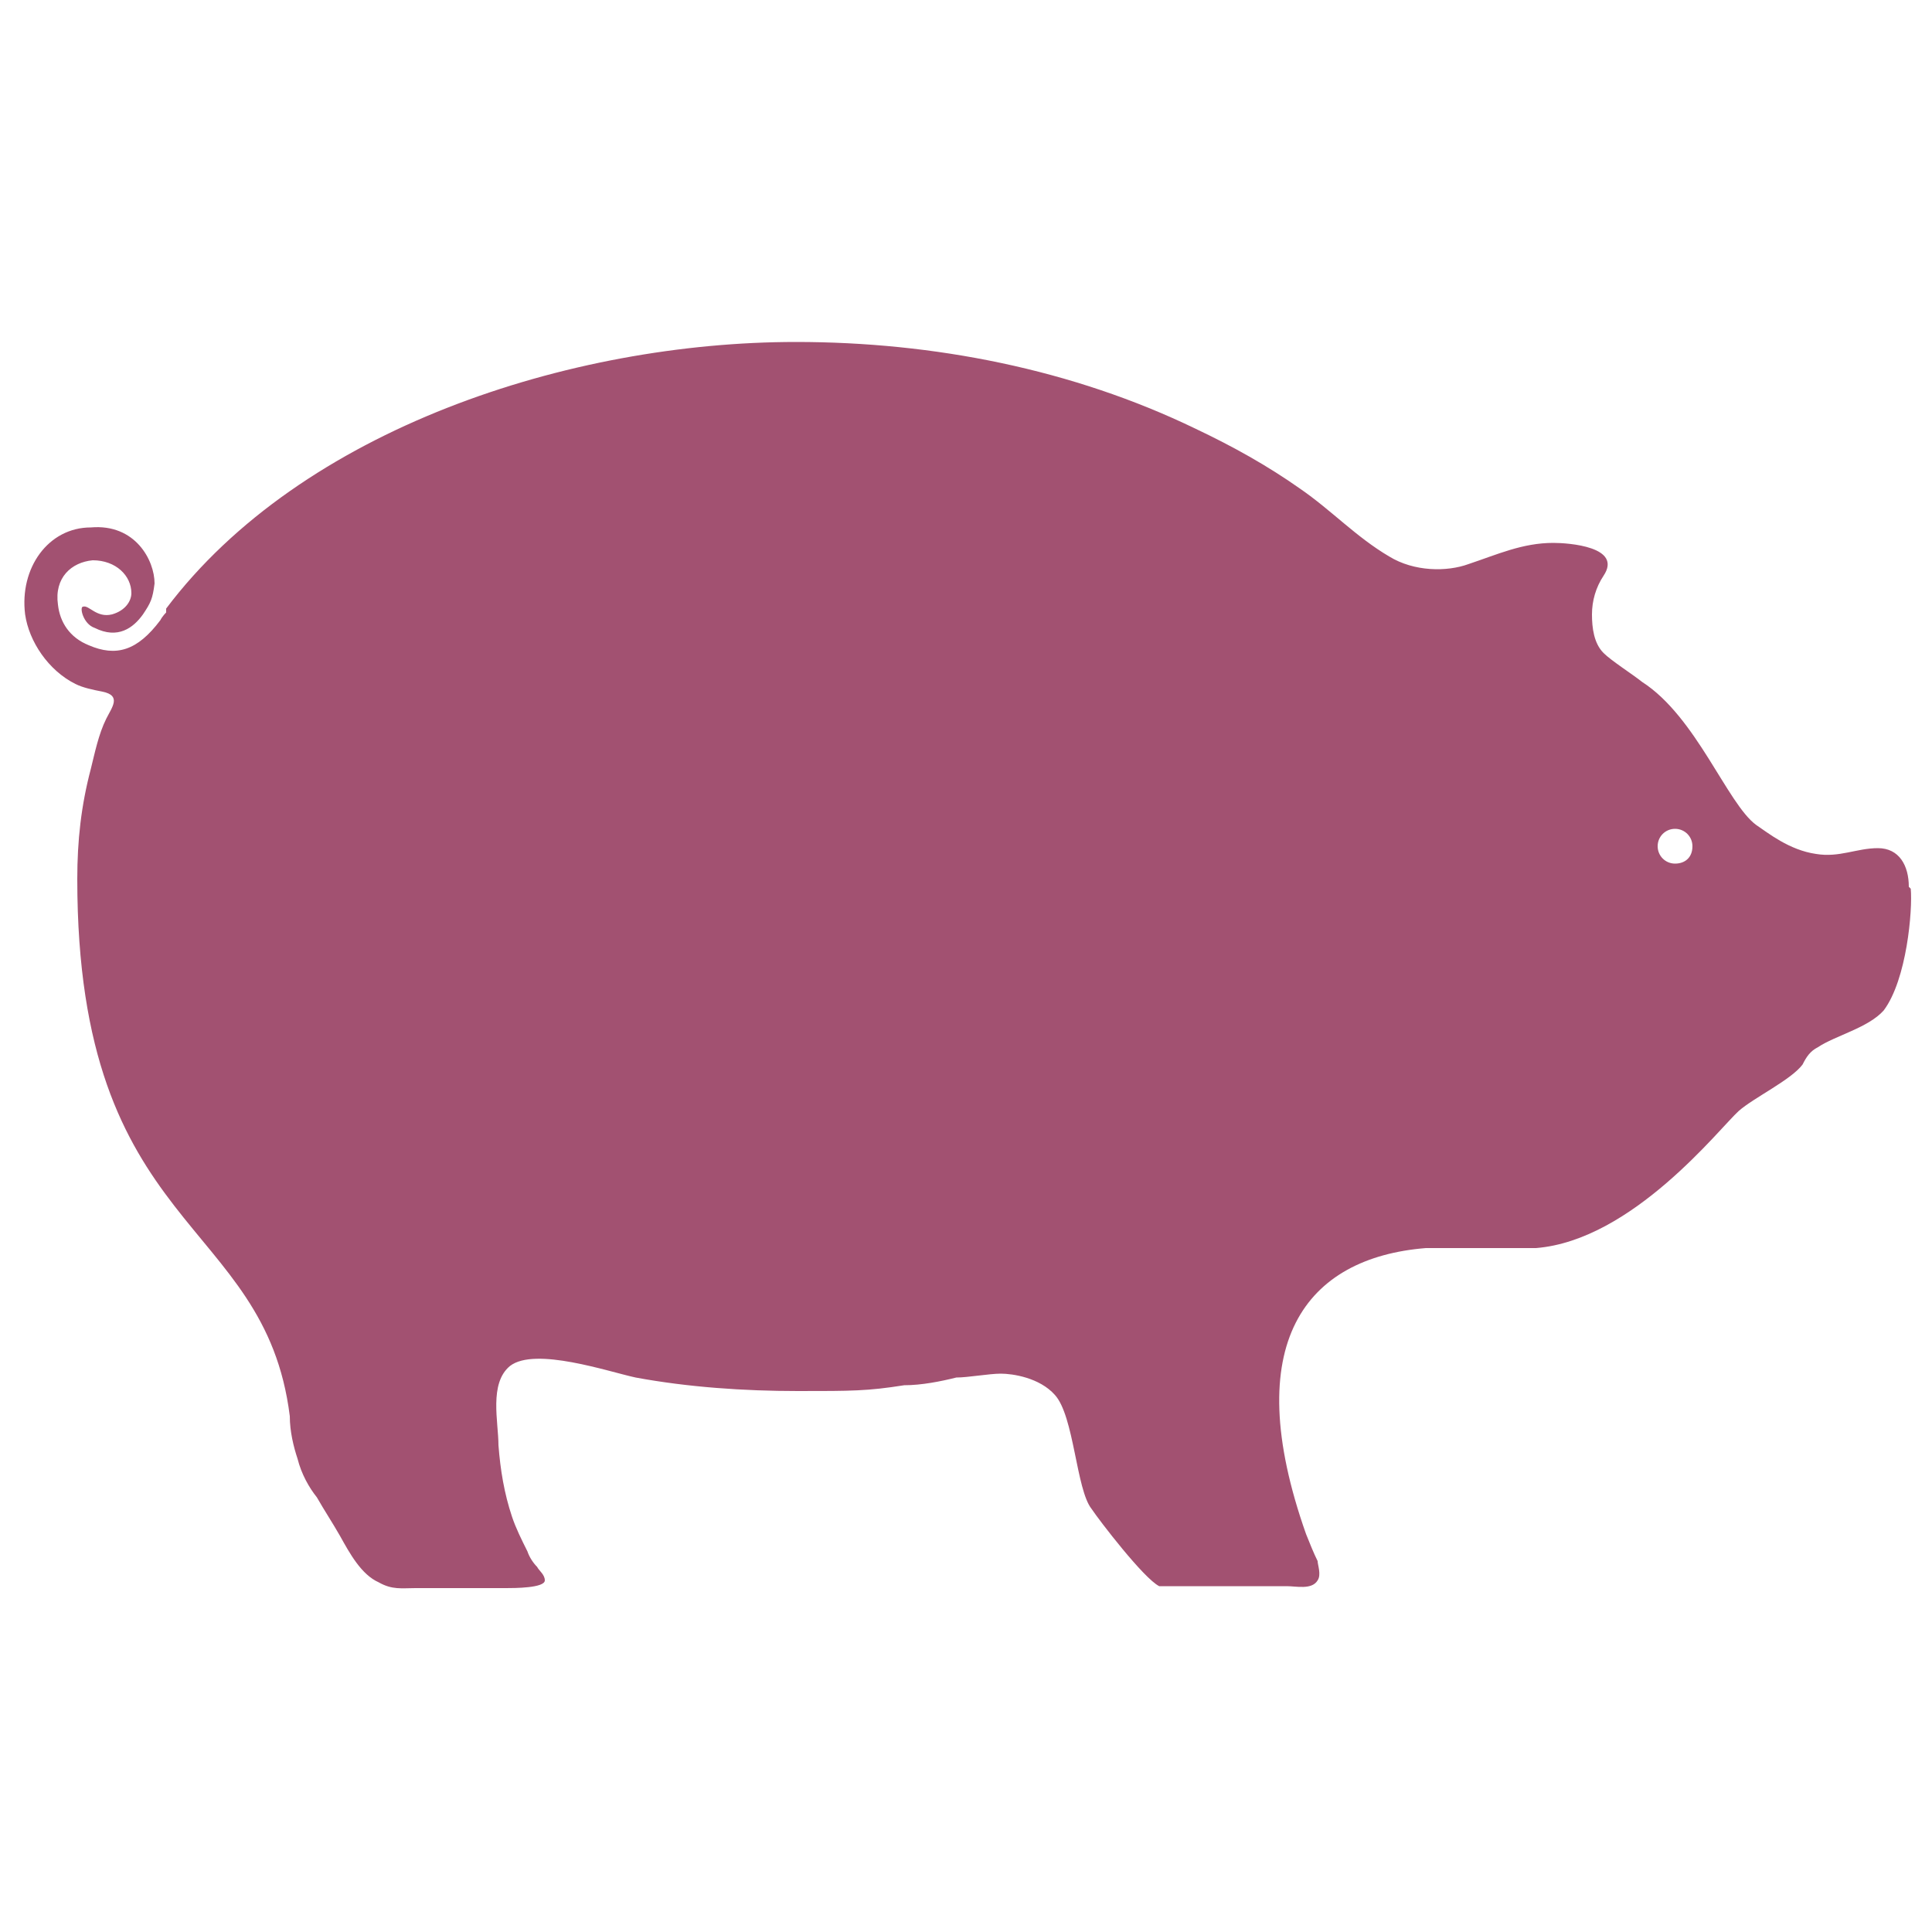
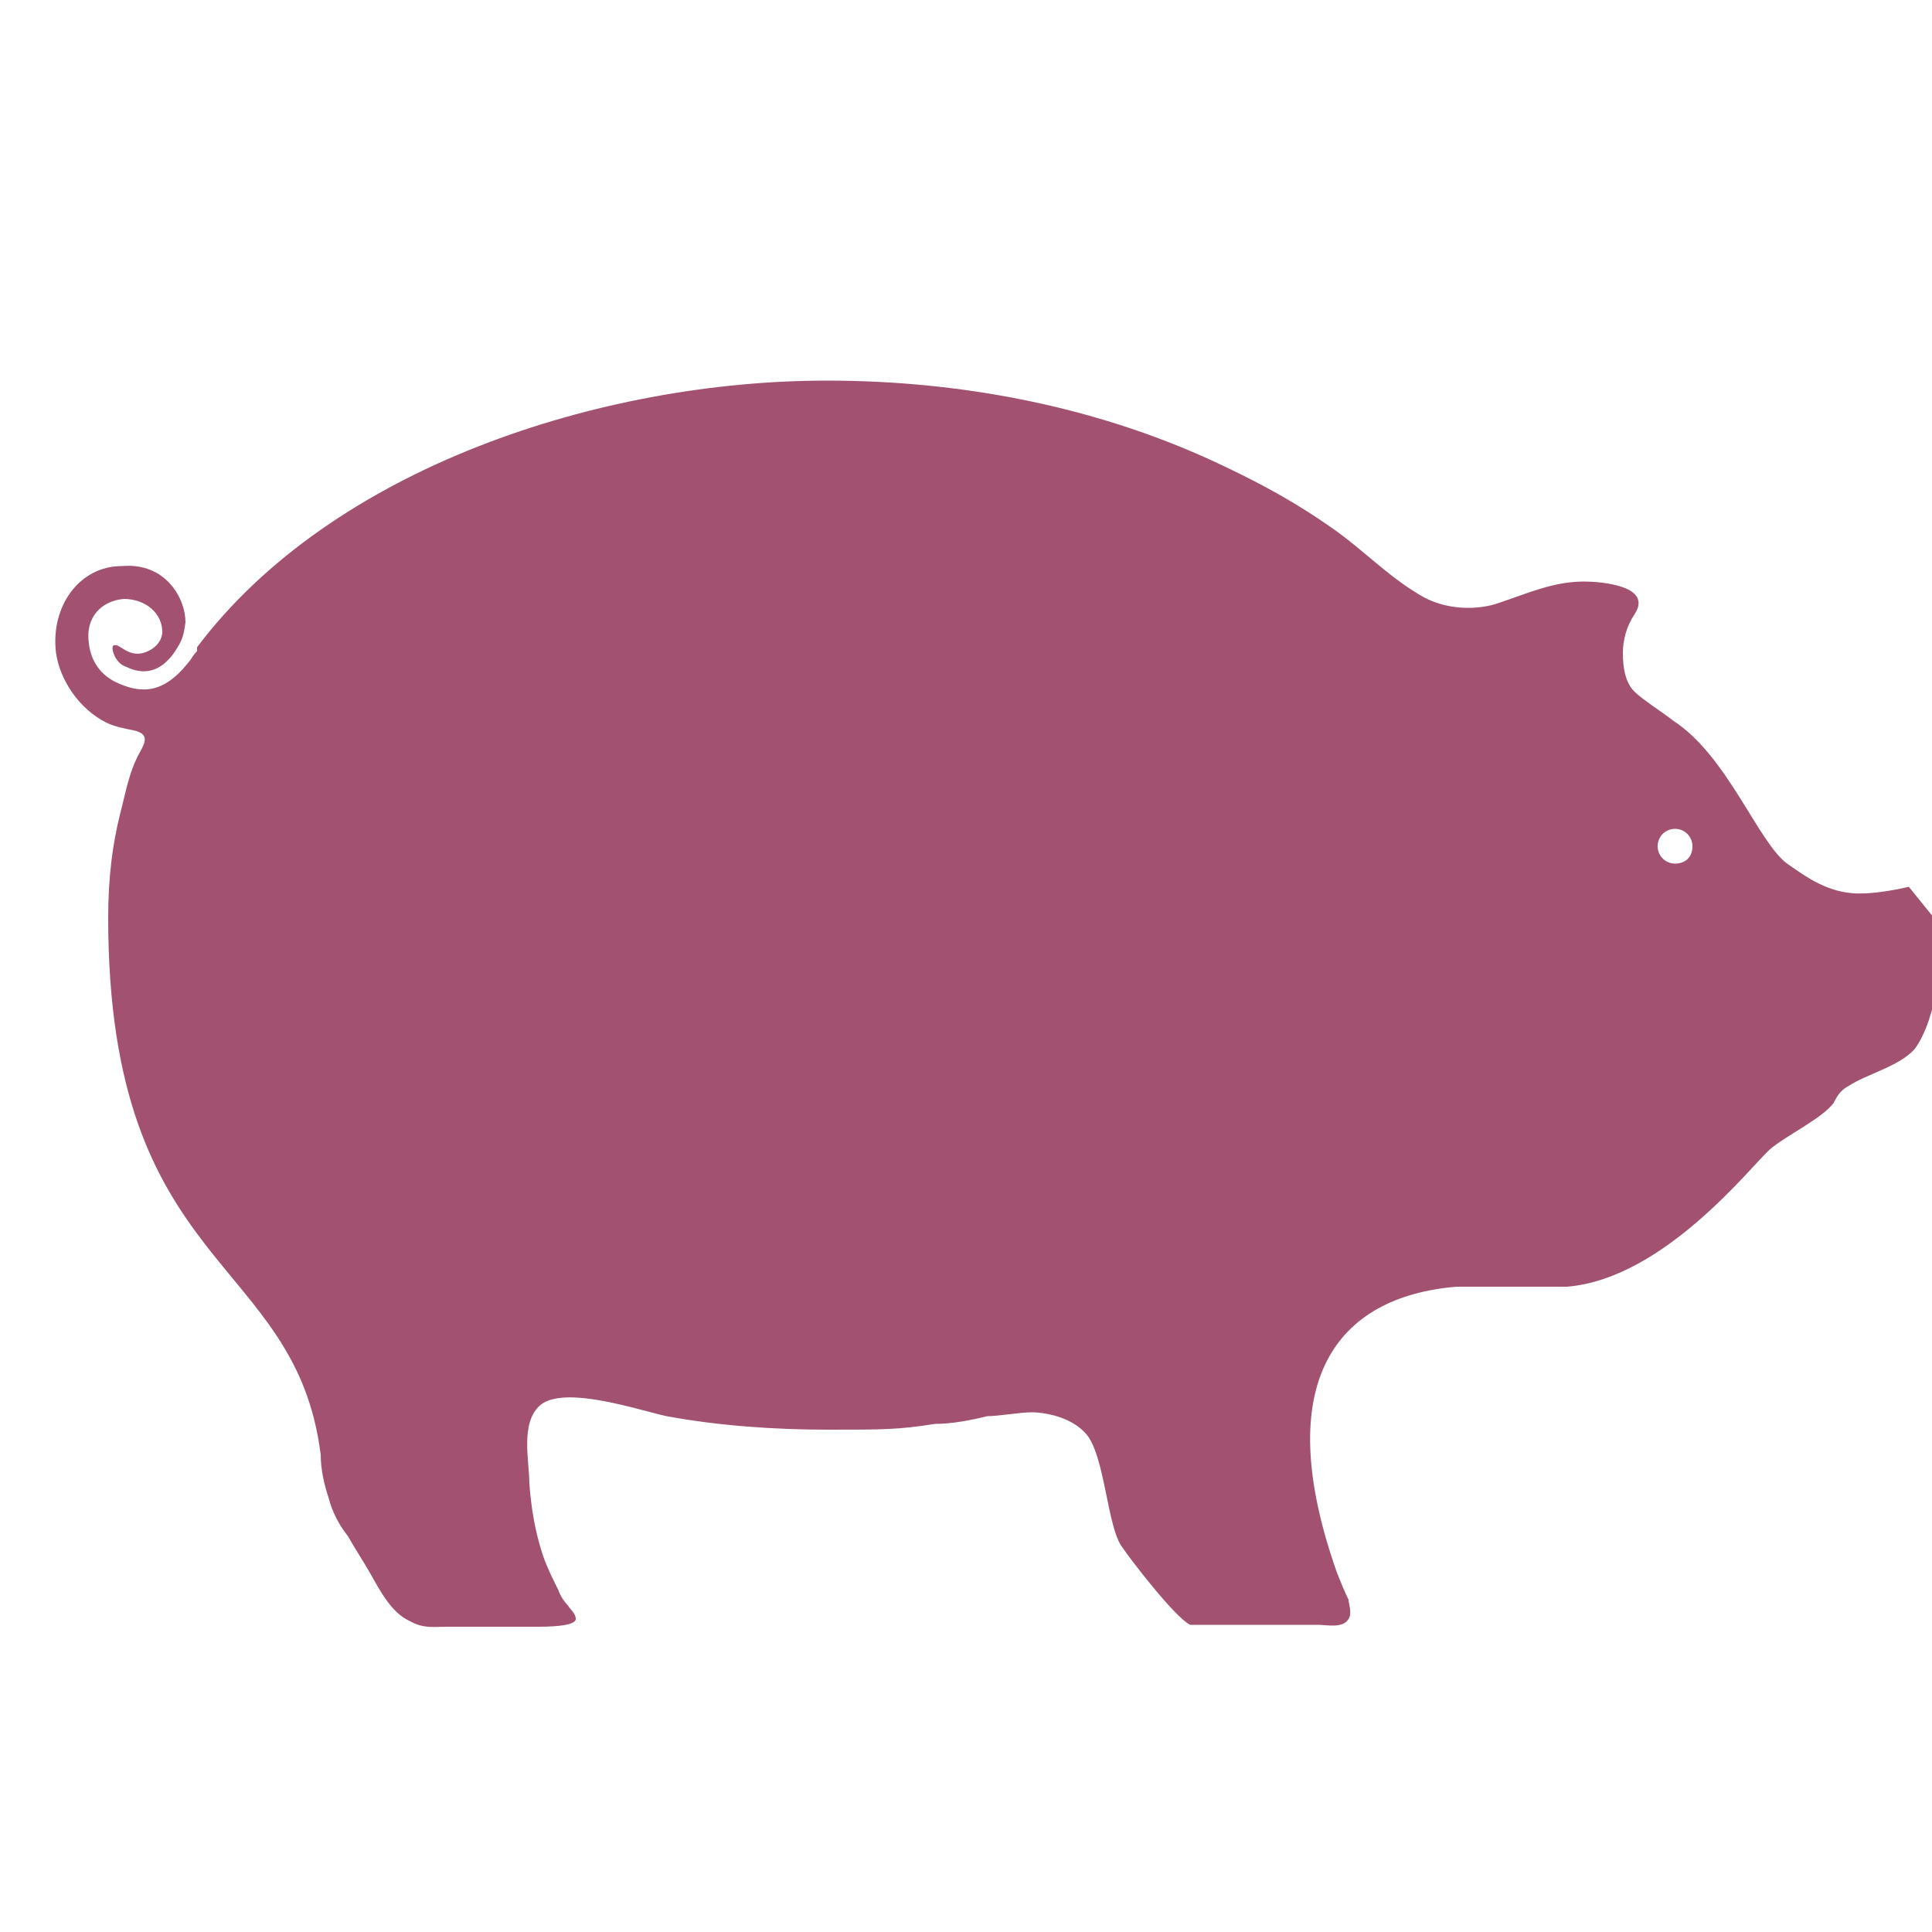
<svg xmlns="http://www.w3.org/2000/svg" id="Layer_1" version="1.1" viewBox="0 0 100 100">
  <defs>
    <style>.st0 {
        fill: #a25171;
      }</style>
  </defs>
-   <path class="st0" d="M98.8,45.9c0-1.1-.5-2-1.6-2s-2,.5-3.2.3c-1.4-.2-2.5-1.1-3.1-1.5-1.5-1.1-3.1-5.6-5.9-7.4-.5-.4-1.6-1.1-2-1.5-.5-.5-.6-1.3-.6-2s.2-1.4.6-2c1-1.5-1.8-1.7-2.6-1.7-1.6,0-2.9.6-4.4,1.1-1.1.4-2.8.4-4.1-.4-1.7-1-3-2.4-4.6-3.5-1.7-1.2-3.5-2.2-5.4-3.1-6.4-3.1-13.6-4.5-20.7-4.5-11.7,0-25.6,4.5-32.6,13.8q0,0,0,.2c0,0-.2.2-.3.4-1.2,1.6-2.3,1.9-3.7,1.3-1-.4-1.5-1.2-1.6-2.1-.2-1.4.7-2.2,1.8-2.3,1.2,0,2,.8,2,1.7,0,.4-.3.9-1,1.1-.8.2-1.2-.5-1.5-.4-.2,0,0,.9.6,1.1,1.2.6,2,0,2.5-.7.4-.6.5-.8.6-1.6,0-1.2-1-3.1-3.3-2.9-2.2,0-3.7,2.1-3.4,4.5.2,1.4,1.2,2.9,2.6,3.6.4.2.9.3,1.4.4,1,.2.5.8.2,1.4-.4.8-.6,1.8-.8,2.6-.5,1.9-.7,3.7-.7,5.7,0,18.4,9.7,17.4,11,27.8,0,.8.2,1.6.4,2.2.2.8.6,1.5,1,2,.4.7.8,1.3,1.2,2,.5.9,1.1,2,2,2.4.7.4,1.2.3,1.9.3h4.7c.4,0,2,0,2-.4,0-.3-.3-.5-.4-.7-.2-.2-.4-.5-.5-.8-.3-.6-.6-1.2-.8-1.8-.4-1.2-.6-2.4-.7-3.7,0-1.2-.5-3.2.6-4.1,1.3-1,5.1.3,6.5.6,2.7.5,5.6.7,8.4.7s3.6,0,5.5-.3c.9,0,1.9-.2,2.7-.4.6,0,1.7-.2,2.3-.2s2,.2,2.8,1.1c1,1.1,1.1,4.9,1.9,5.9.4.6,2.7,3.6,3.5,4,.2,0,.6,0,.8,0h5.8c.5,0,1.3.2,1.6-.3.2-.3,0-.8,0-1-.2-.4-.4-.9-.6-1.4-3.5-9.9,0-14.3,6.2-14.8,1.6,0,3.3,0,5.7,0,5-.4,9.5-6.2,10.5-7.1.8-.7,2.7-1.6,3.3-2.4.2-.4.4-.7.8-.9.9-.6,2.6-1,3.4-1.9,1.2-1.6,1.5-5.2,1.4-6.3ZM86.7,44.7c-.5,0-.9-.4-.9-.9s.4-.9.9-.9.9.4.9.9c0,.6-.4.9-.9.9Z" />
+   <path class="st0" d="M98.8,45.9s-2,.5-3.2.3c-1.4-.2-2.5-1.1-3.1-1.5-1.5-1.1-3.1-5.6-5.9-7.4-.5-.4-1.6-1.1-2-1.5-.5-.5-.6-1.3-.6-2s.2-1.4.6-2c1-1.5-1.8-1.7-2.6-1.7-1.6,0-2.9.6-4.4,1.1-1.1.4-2.8.4-4.1-.4-1.7-1-3-2.4-4.6-3.5-1.7-1.2-3.5-2.2-5.4-3.1-6.4-3.1-13.6-4.5-20.7-4.5-11.7,0-25.6,4.5-32.6,13.8q0,0,0,.2c0,0-.2.2-.3.4-1.2,1.6-2.3,1.9-3.7,1.3-1-.4-1.5-1.2-1.6-2.1-.2-1.4.7-2.2,1.8-2.3,1.2,0,2,.8,2,1.7,0,.4-.3.9-1,1.1-.8.2-1.2-.5-1.5-.4-.2,0,0,.9.6,1.1,1.2.6,2,0,2.5-.7.4-.6.5-.8.6-1.6,0-1.2-1-3.1-3.3-2.9-2.2,0-3.7,2.1-3.4,4.5.2,1.4,1.2,2.9,2.6,3.6.4.2.9.3,1.4.4,1,.2.5.8.2,1.4-.4.8-.6,1.8-.8,2.6-.5,1.9-.7,3.7-.7,5.7,0,18.4,9.7,17.4,11,27.8,0,.8.2,1.6.4,2.2.2.8.6,1.5,1,2,.4.7.8,1.3,1.2,2,.5.9,1.1,2,2,2.4.7.4,1.2.3,1.9.3h4.7c.4,0,2,0,2-.4,0-.3-.3-.5-.4-.7-.2-.2-.4-.5-.5-.8-.3-.6-.6-1.2-.8-1.8-.4-1.2-.6-2.4-.7-3.7,0-1.2-.5-3.2.6-4.1,1.3-1,5.1.3,6.5.6,2.7.5,5.6.7,8.4.7s3.6,0,5.5-.3c.9,0,1.9-.2,2.7-.4.6,0,1.7-.2,2.3-.2s2,.2,2.8,1.1c1,1.1,1.1,4.9,1.9,5.9.4.6,2.7,3.6,3.5,4,.2,0,.6,0,.8,0h5.8c.5,0,1.3.2,1.6-.3.2-.3,0-.8,0-1-.2-.4-.4-.9-.6-1.4-3.5-9.9,0-14.3,6.2-14.8,1.6,0,3.3,0,5.7,0,5-.4,9.5-6.2,10.5-7.1.8-.7,2.7-1.6,3.3-2.4.2-.4.4-.7.8-.9.9-.6,2.6-1,3.4-1.9,1.2-1.6,1.5-5.2,1.4-6.3ZM86.7,44.7c-.5,0-.9-.4-.9-.9s.4-.9.9-.9.9.4.9.9c0,.6-.4.9-.9.9Z" />
</svg>